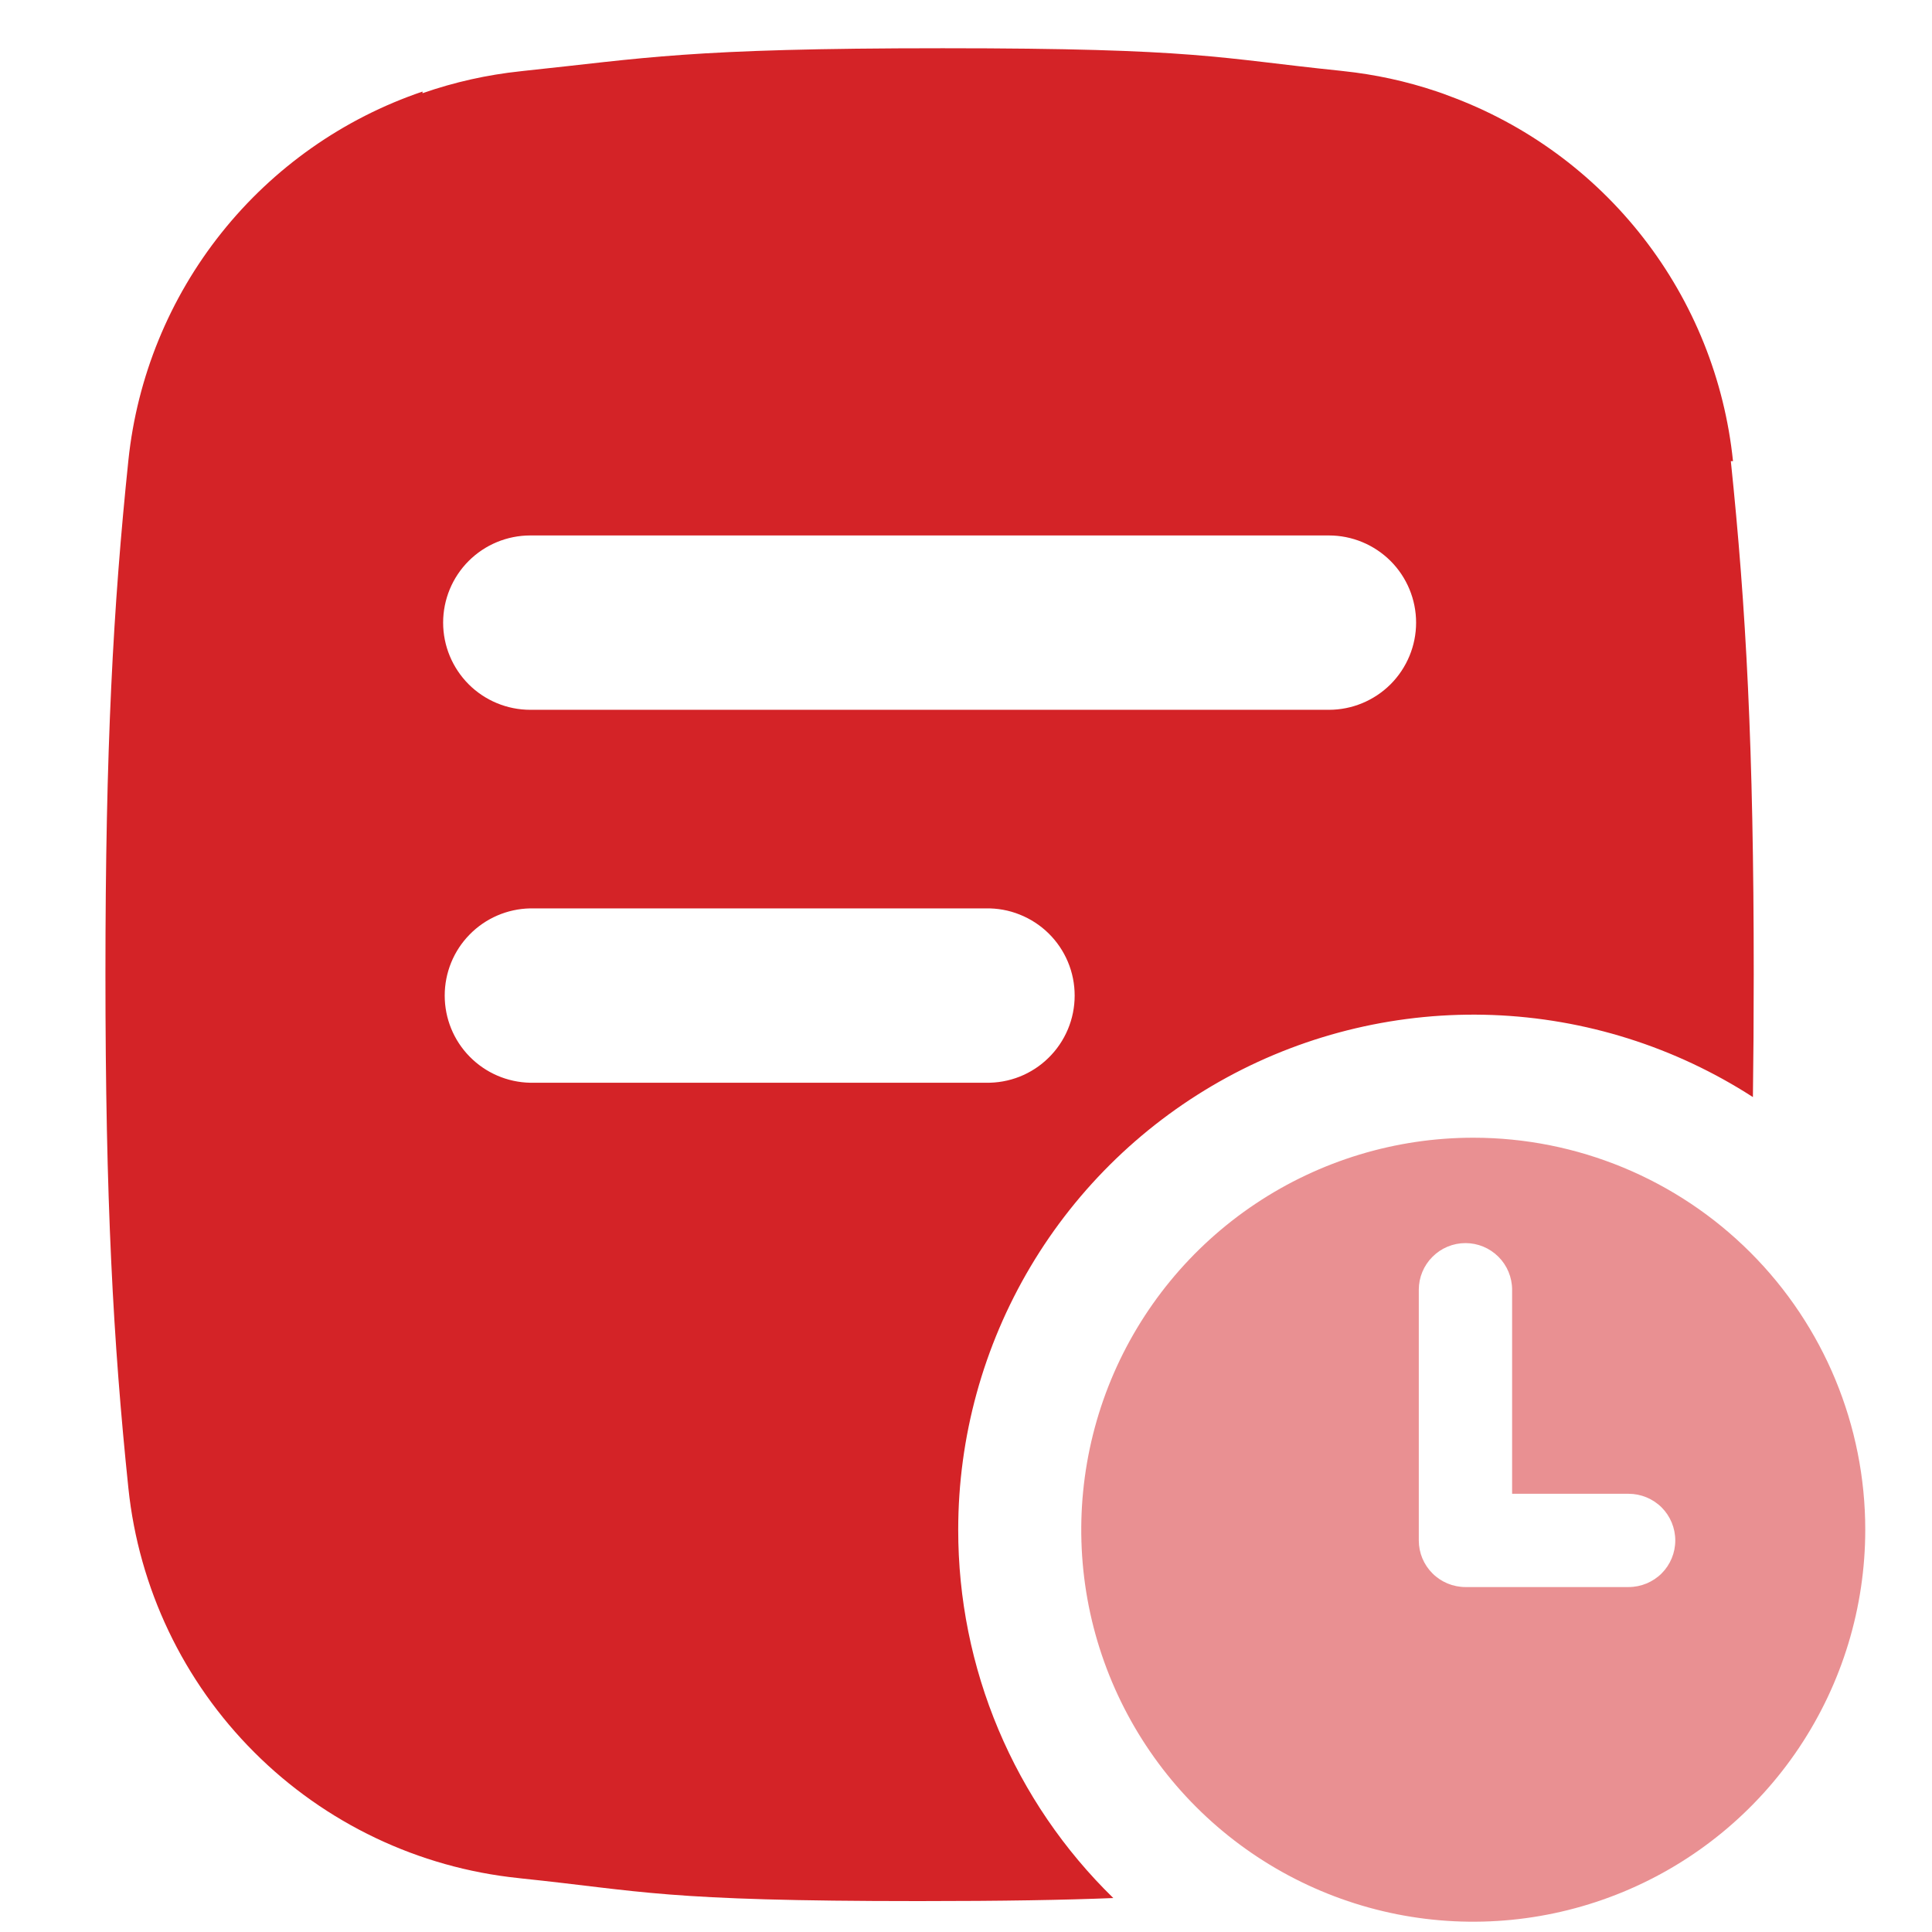
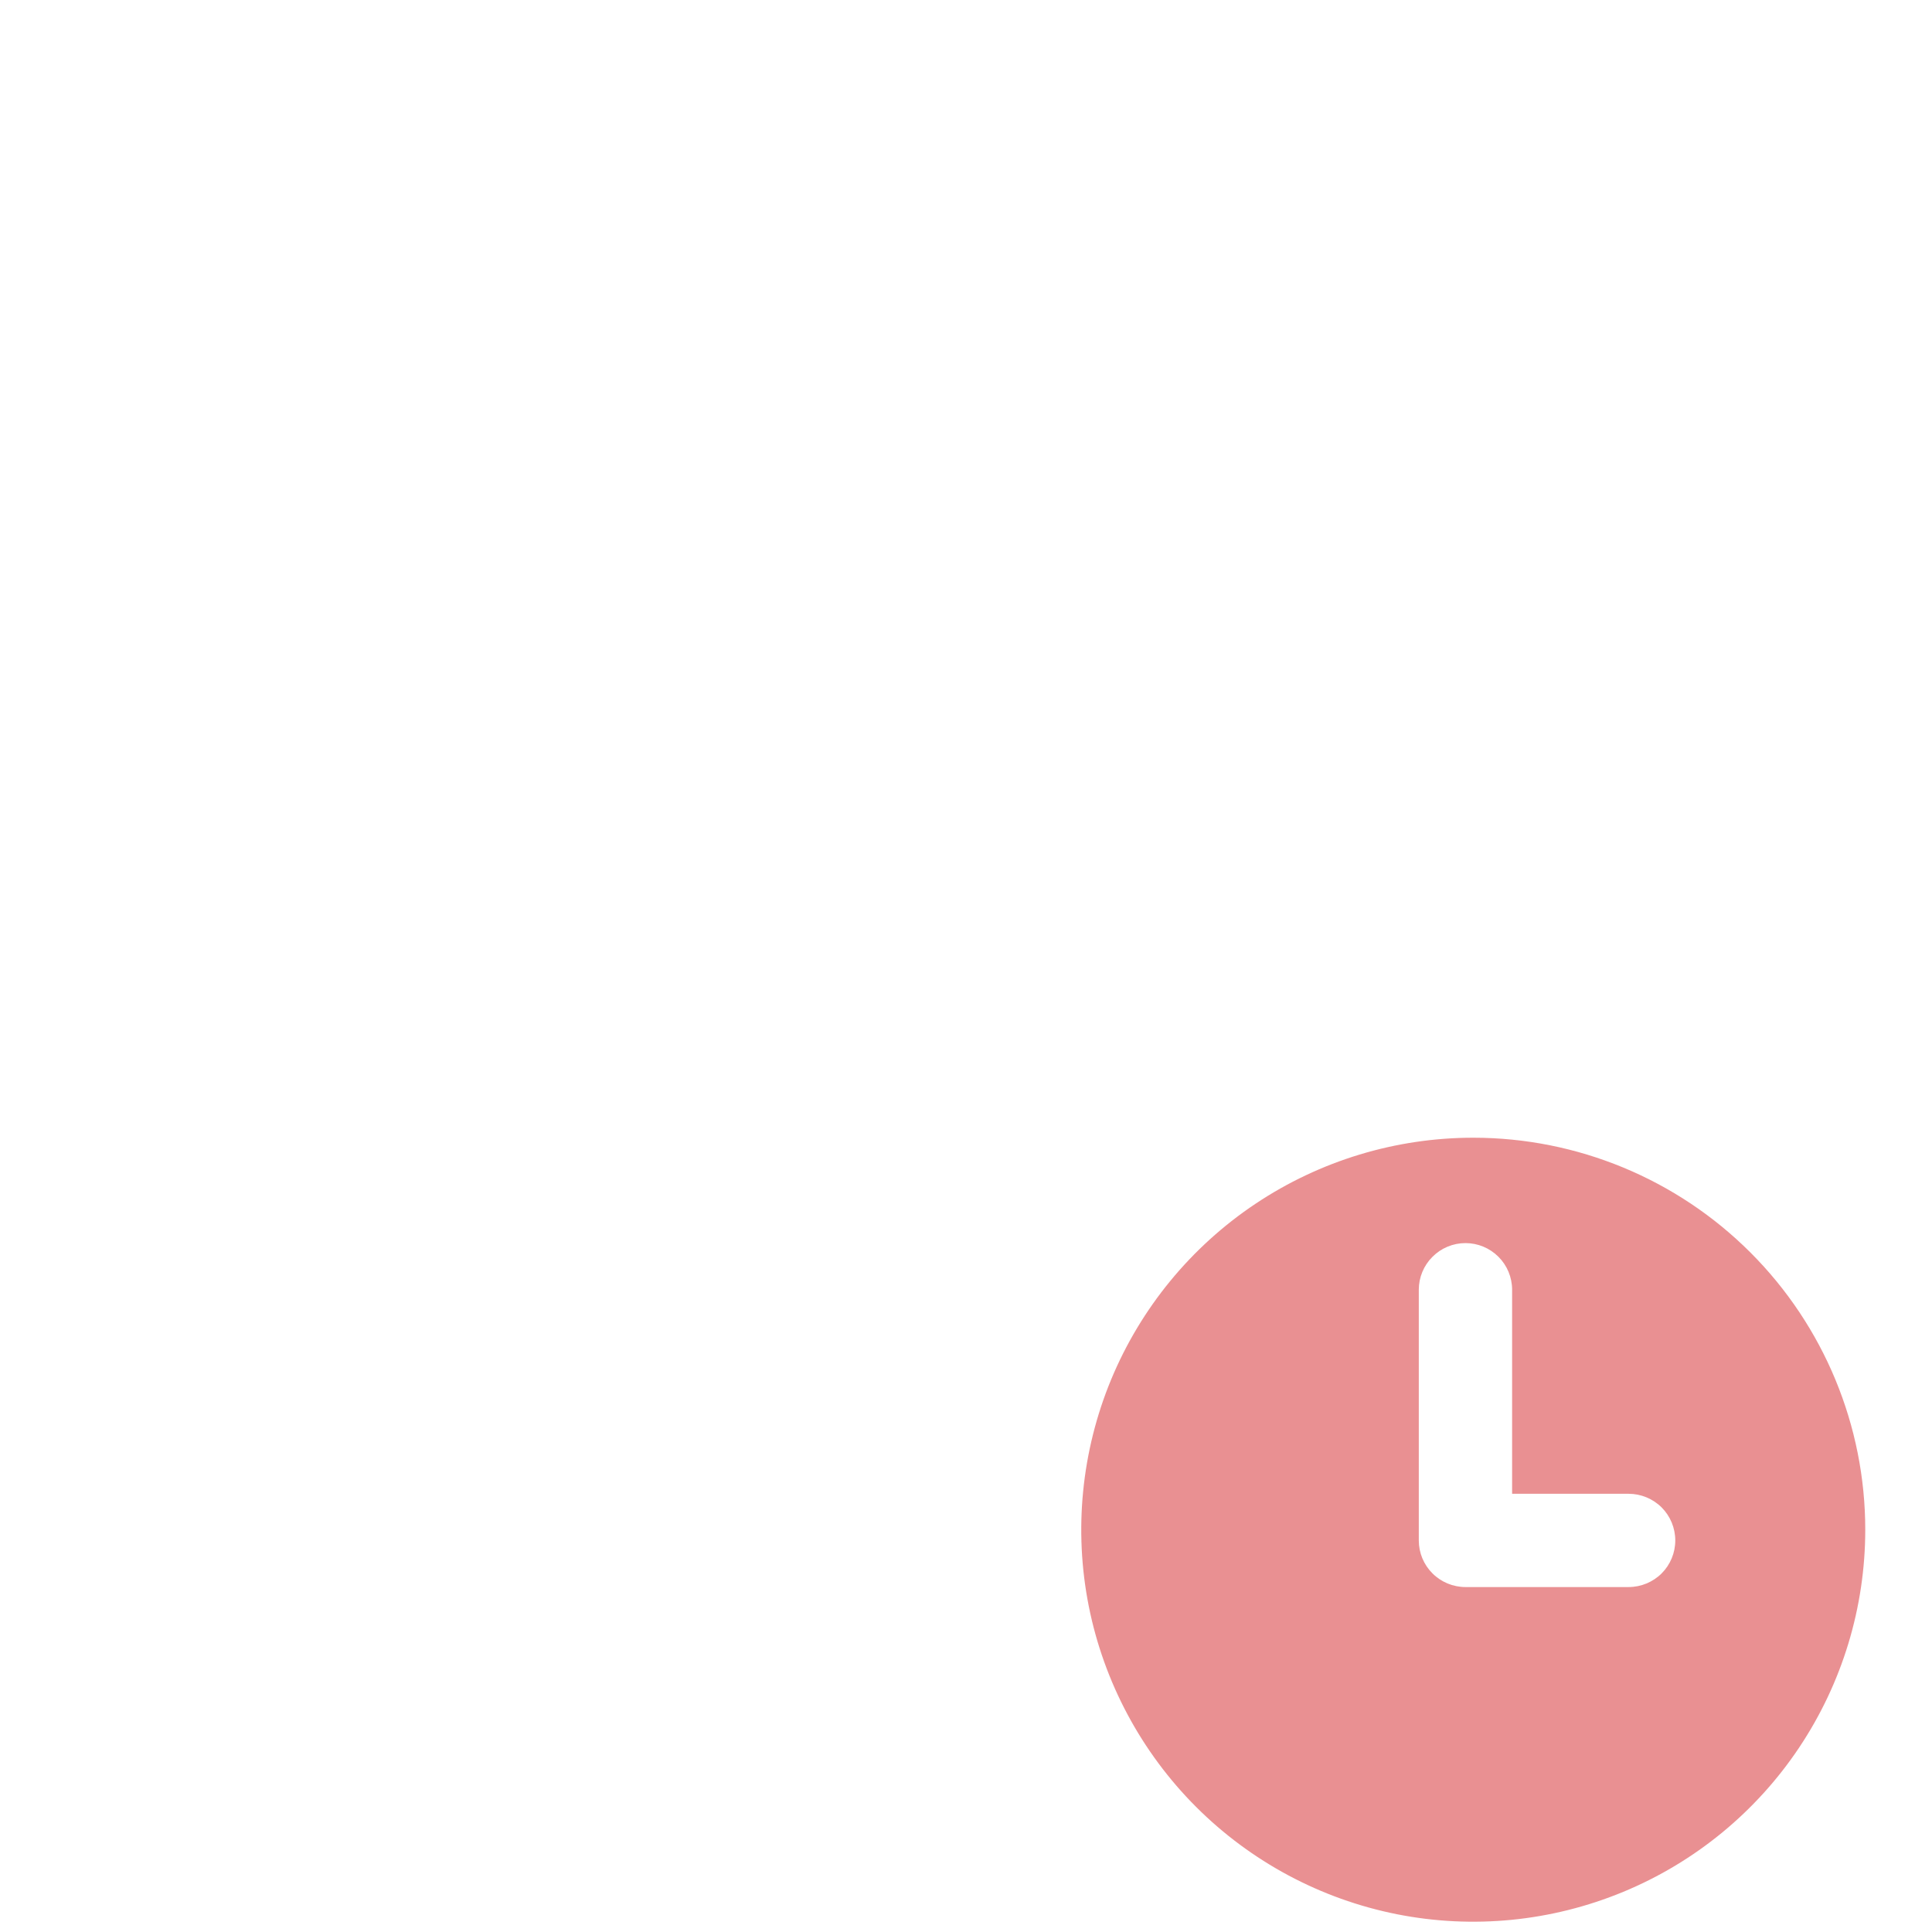
<svg xmlns="http://www.w3.org/2000/svg" width="33" height="33" viewBox="0 0 33 33" fill="none">
  <g clip-path="url(#clip0_378_4468)">
-     <path d="M16.367 26.129C16.367 24.547 16.794 22.995 17.602 21.635C18.41 20.275 19.57 19.159 20.959 18.402C22.348 17.646 23.916 17.278 25.496 17.337C27.077 17.397 28.612 17.881 29.941 18.739C29.95 18.087 29.955 17.391 29.955 16.64C29.955 12.781 29.824 10.372 29.564 7.877H29.601C29.458 6.487 28.927 5.165 28.069 4.062C27.211 2.958 26.06 2.118 24.748 1.637C24.679 1.61 24.61 1.585 24.54 1.562C24.021 1.387 23.485 1.271 22.941 1.214L22.889 1.208C20.813 0.995 20.48 0.824 16.103 0.824C11.726 0.824 11.018 0.995 8.945 1.211L8.893 1.217C8.322 1.277 7.759 1.403 7.217 1.592V1.564C5.865 2.023 4.673 2.861 3.783 3.977C2.892 5.094 2.341 6.442 2.193 7.862C1.933 10.362 1.801 12.774 1.801 16.64C1.801 20.507 1.933 22.919 2.193 25.419C2.371 27.125 3.13 28.718 4.343 29.93C5.555 31.143 7.149 31.902 8.855 32.079L8.906 32.085C10.982 32.301 11.315 32.472 15.691 32.472C17.141 32.472 18.191 32.453 19.016 32.42C18.176 31.601 17.509 30.623 17.054 29.542C16.599 28.462 16.366 27.301 16.367 26.129ZM9.055 9.146H22.699C23.094 9.146 23.472 9.303 23.752 9.582C24.031 9.861 24.188 10.24 24.188 10.635C24.188 11.03 24.031 11.408 23.752 11.688C23.472 11.967 23.094 12.124 22.699 12.124H9.058C8.663 12.124 8.284 11.967 8.005 11.688C7.726 11.408 7.569 11.03 7.569 10.635C7.569 10.24 7.726 9.861 8.005 9.582C8.284 9.303 8.663 9.146 9.058 9.146H9.055ZM9.055 18.494C8.665 18.486 8.294 18.326 8.021 18.047C7.748 17.769 7.596 17.395 7.596 17.005C7.596 16.615 7.748 16.241 8.021 15.963C8.294 15.684 8.665 15.524 9.055 15.516H16.836C17.035 15.512 17.232 15.547 17.416 15.621C17.6 15.694 17.768 15.803 17.909 15.941C18.051 16.08 18.163 16.245 18.24 16.428C18.317 16.611 18.356 16.807 18.356 17.005C18.356 17.203 18.317 17.399 18.24 17.582C18.163 17.765 18.051 17.93 17.909 18.069C17.768 18.208 17.6 18.317 17.416 18.39C17.232 18.463 17.035 18.498 16.836 18.494H9.055Z" fill="#D42327" />
    <path opacity="0.5" d="M25.164 19.433C23.84 19.433 22.546 19.826 21.445 20.561C20.343 21.297 19.485 22.343 18.978 23.566C18.472 24.79 18.339 26.136 18.597 27.435C18.856 28.734 19.494 29.927 20.43 30.863C21.366 31.799 22.559 32.437 23.858 32.696C25.157 32.954 26.503 32.821 27.727 32.314C28.95 31.808 29.996 30.95 30.732 29.848C31.467 28.747 31.86 27.453 31.86 26.128C31.86 24.353 31.155 22.65 29.899 21.394C28.643 20.138 26.94 19.433 25.164 19.433ZM27.818 27.108H25.031C24.82 27.108 24.617 27.024 24.468 26.875C24.318 26.726 24.234 26.523 24.234 26.312V22.03C24.234 21.819 24.318 21.616 24.468 21.467C24.617 21.317 24.82 21.233 25.031 21.233C25.243 21.233 25.445 21.317 25.595 21.467C25.744 21.616 25.828 21.819 25.828 22.03V25.515H27.818C28.029 25.515 28.232 25.599 28.382 25.748C28.531 25.898 28.615 26.1 28.615 26.312C28.615 26.523 28.531 26.726 28.382 26.875C28.232 27.024 28.029 27.108 27.818 27.108Z" fill="#D42327" />
  </g>
  <defs>
    <clipPath id="clip0_378_4468">
      <rect width="32" height="32" fill="white" transform="translate(0.832 0.824)" />
    </clipPath>
  </defs>
</svg>